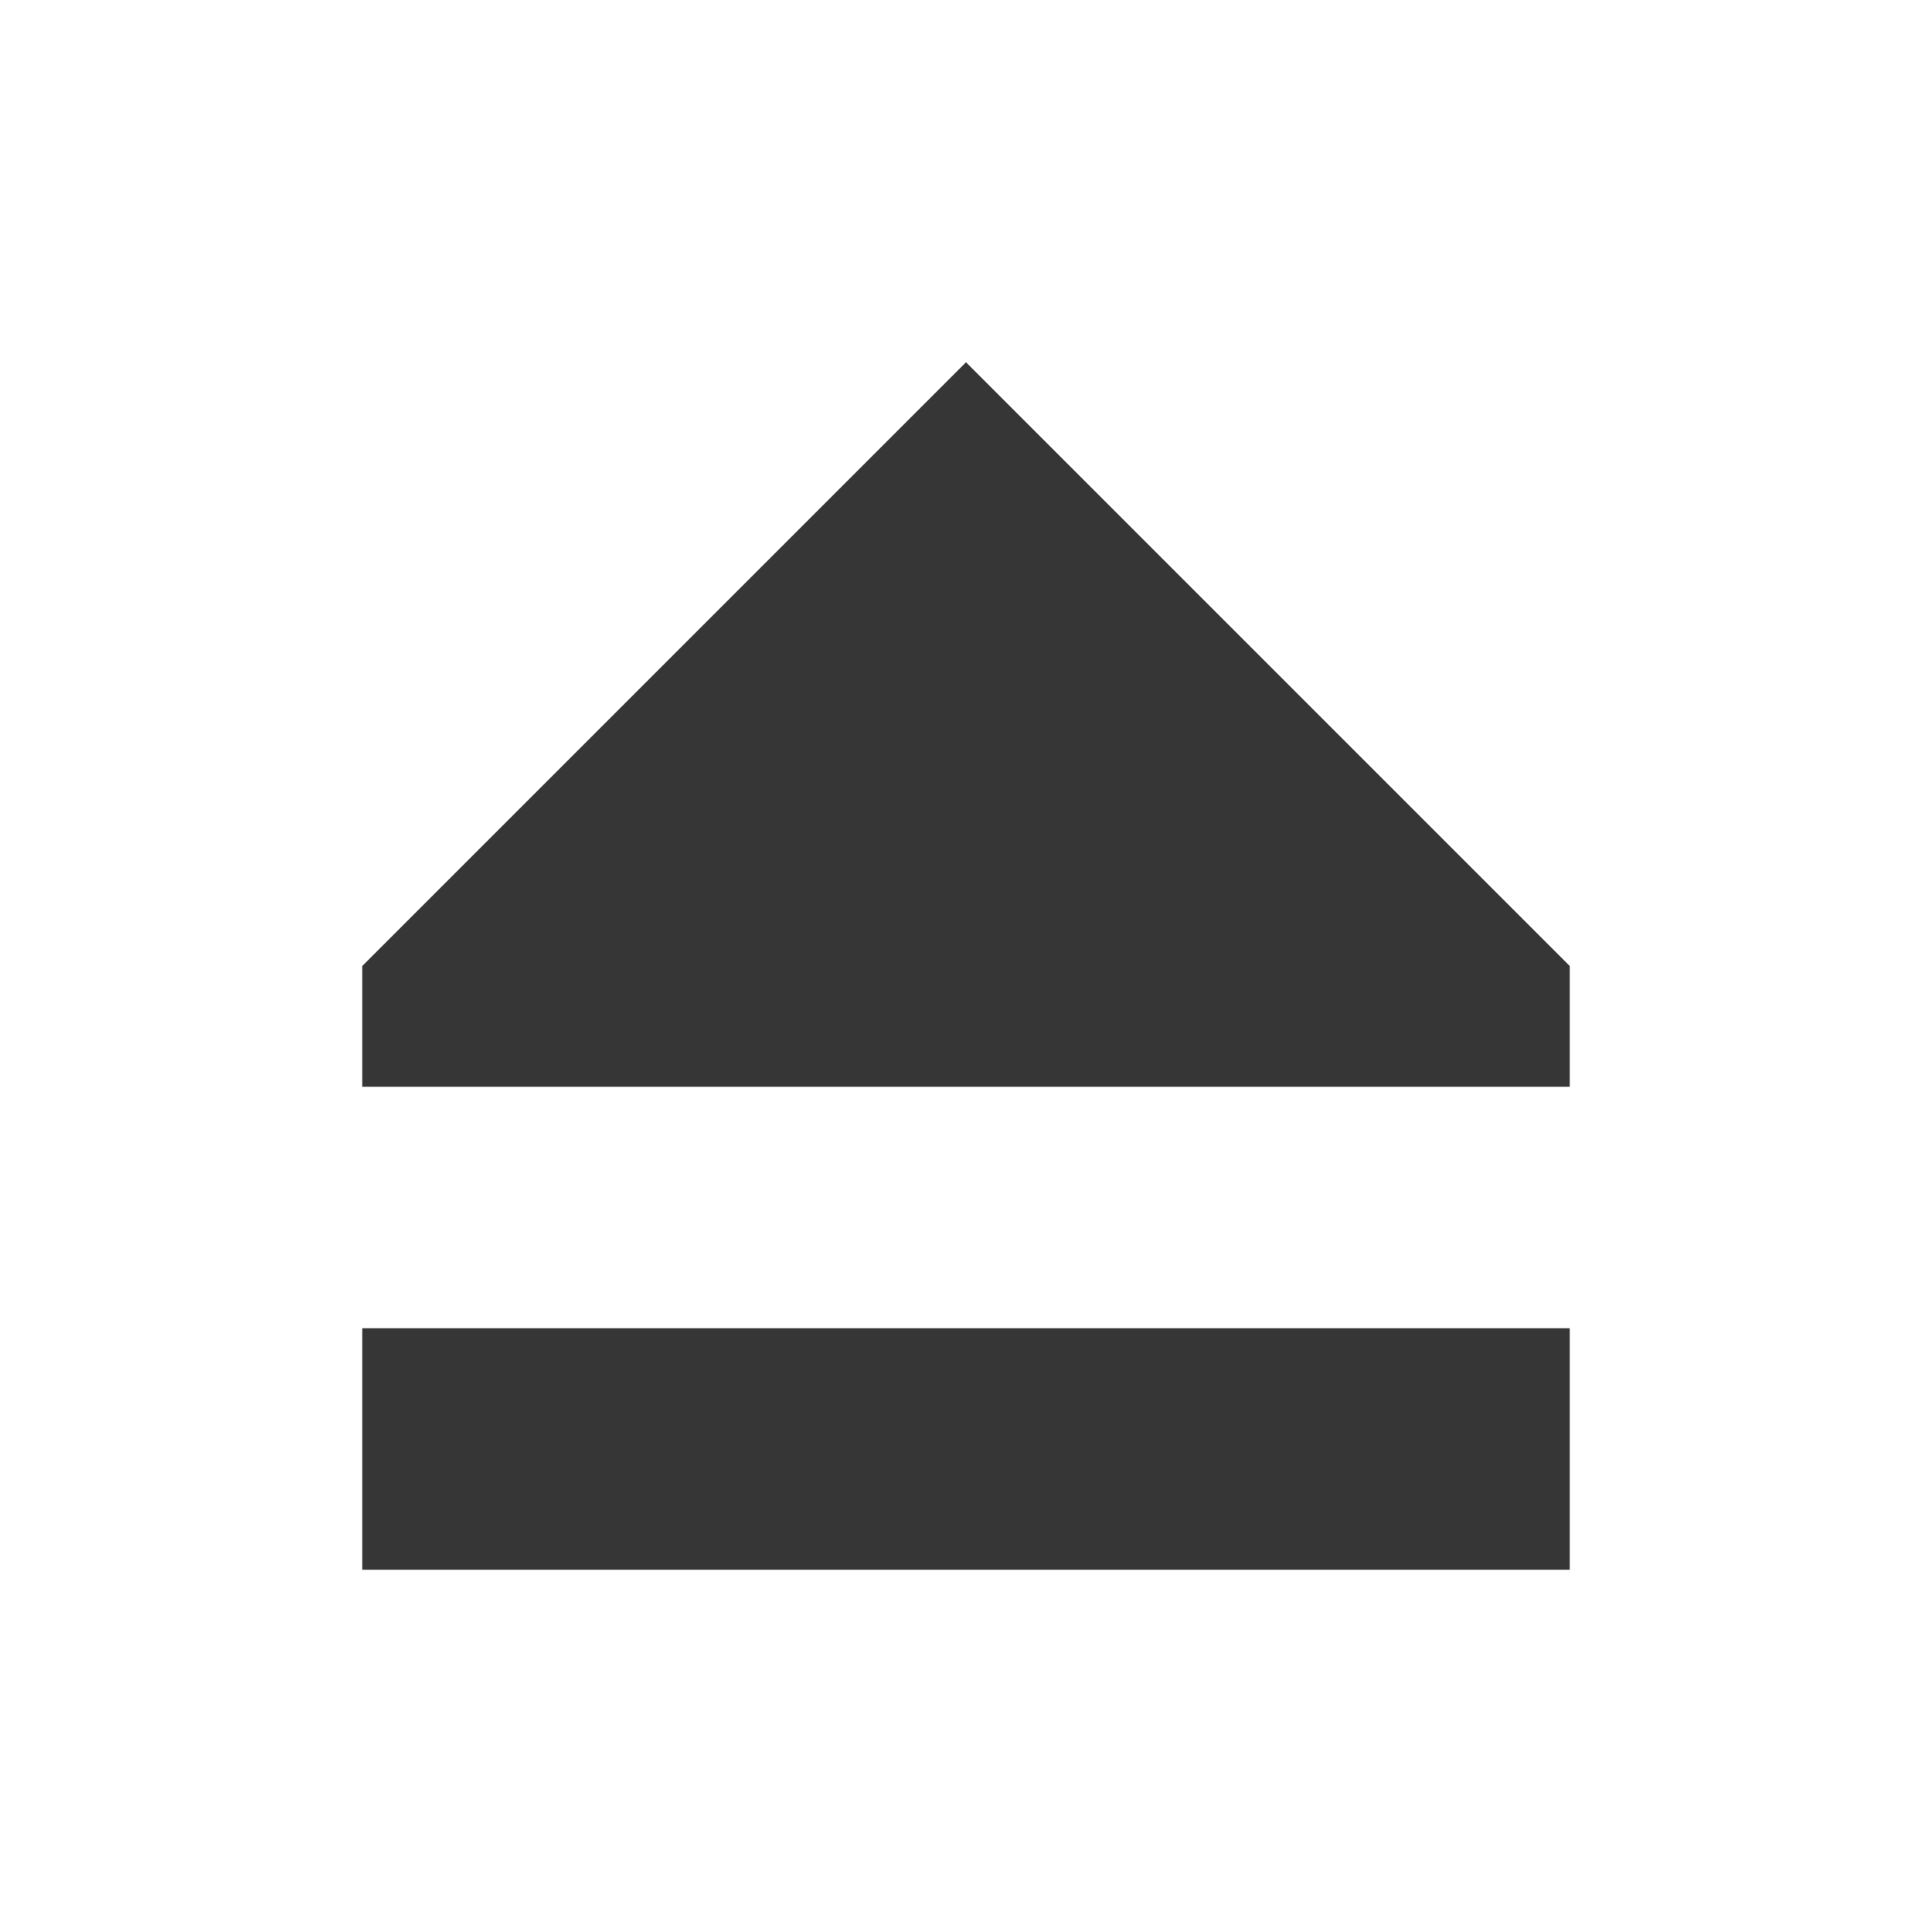
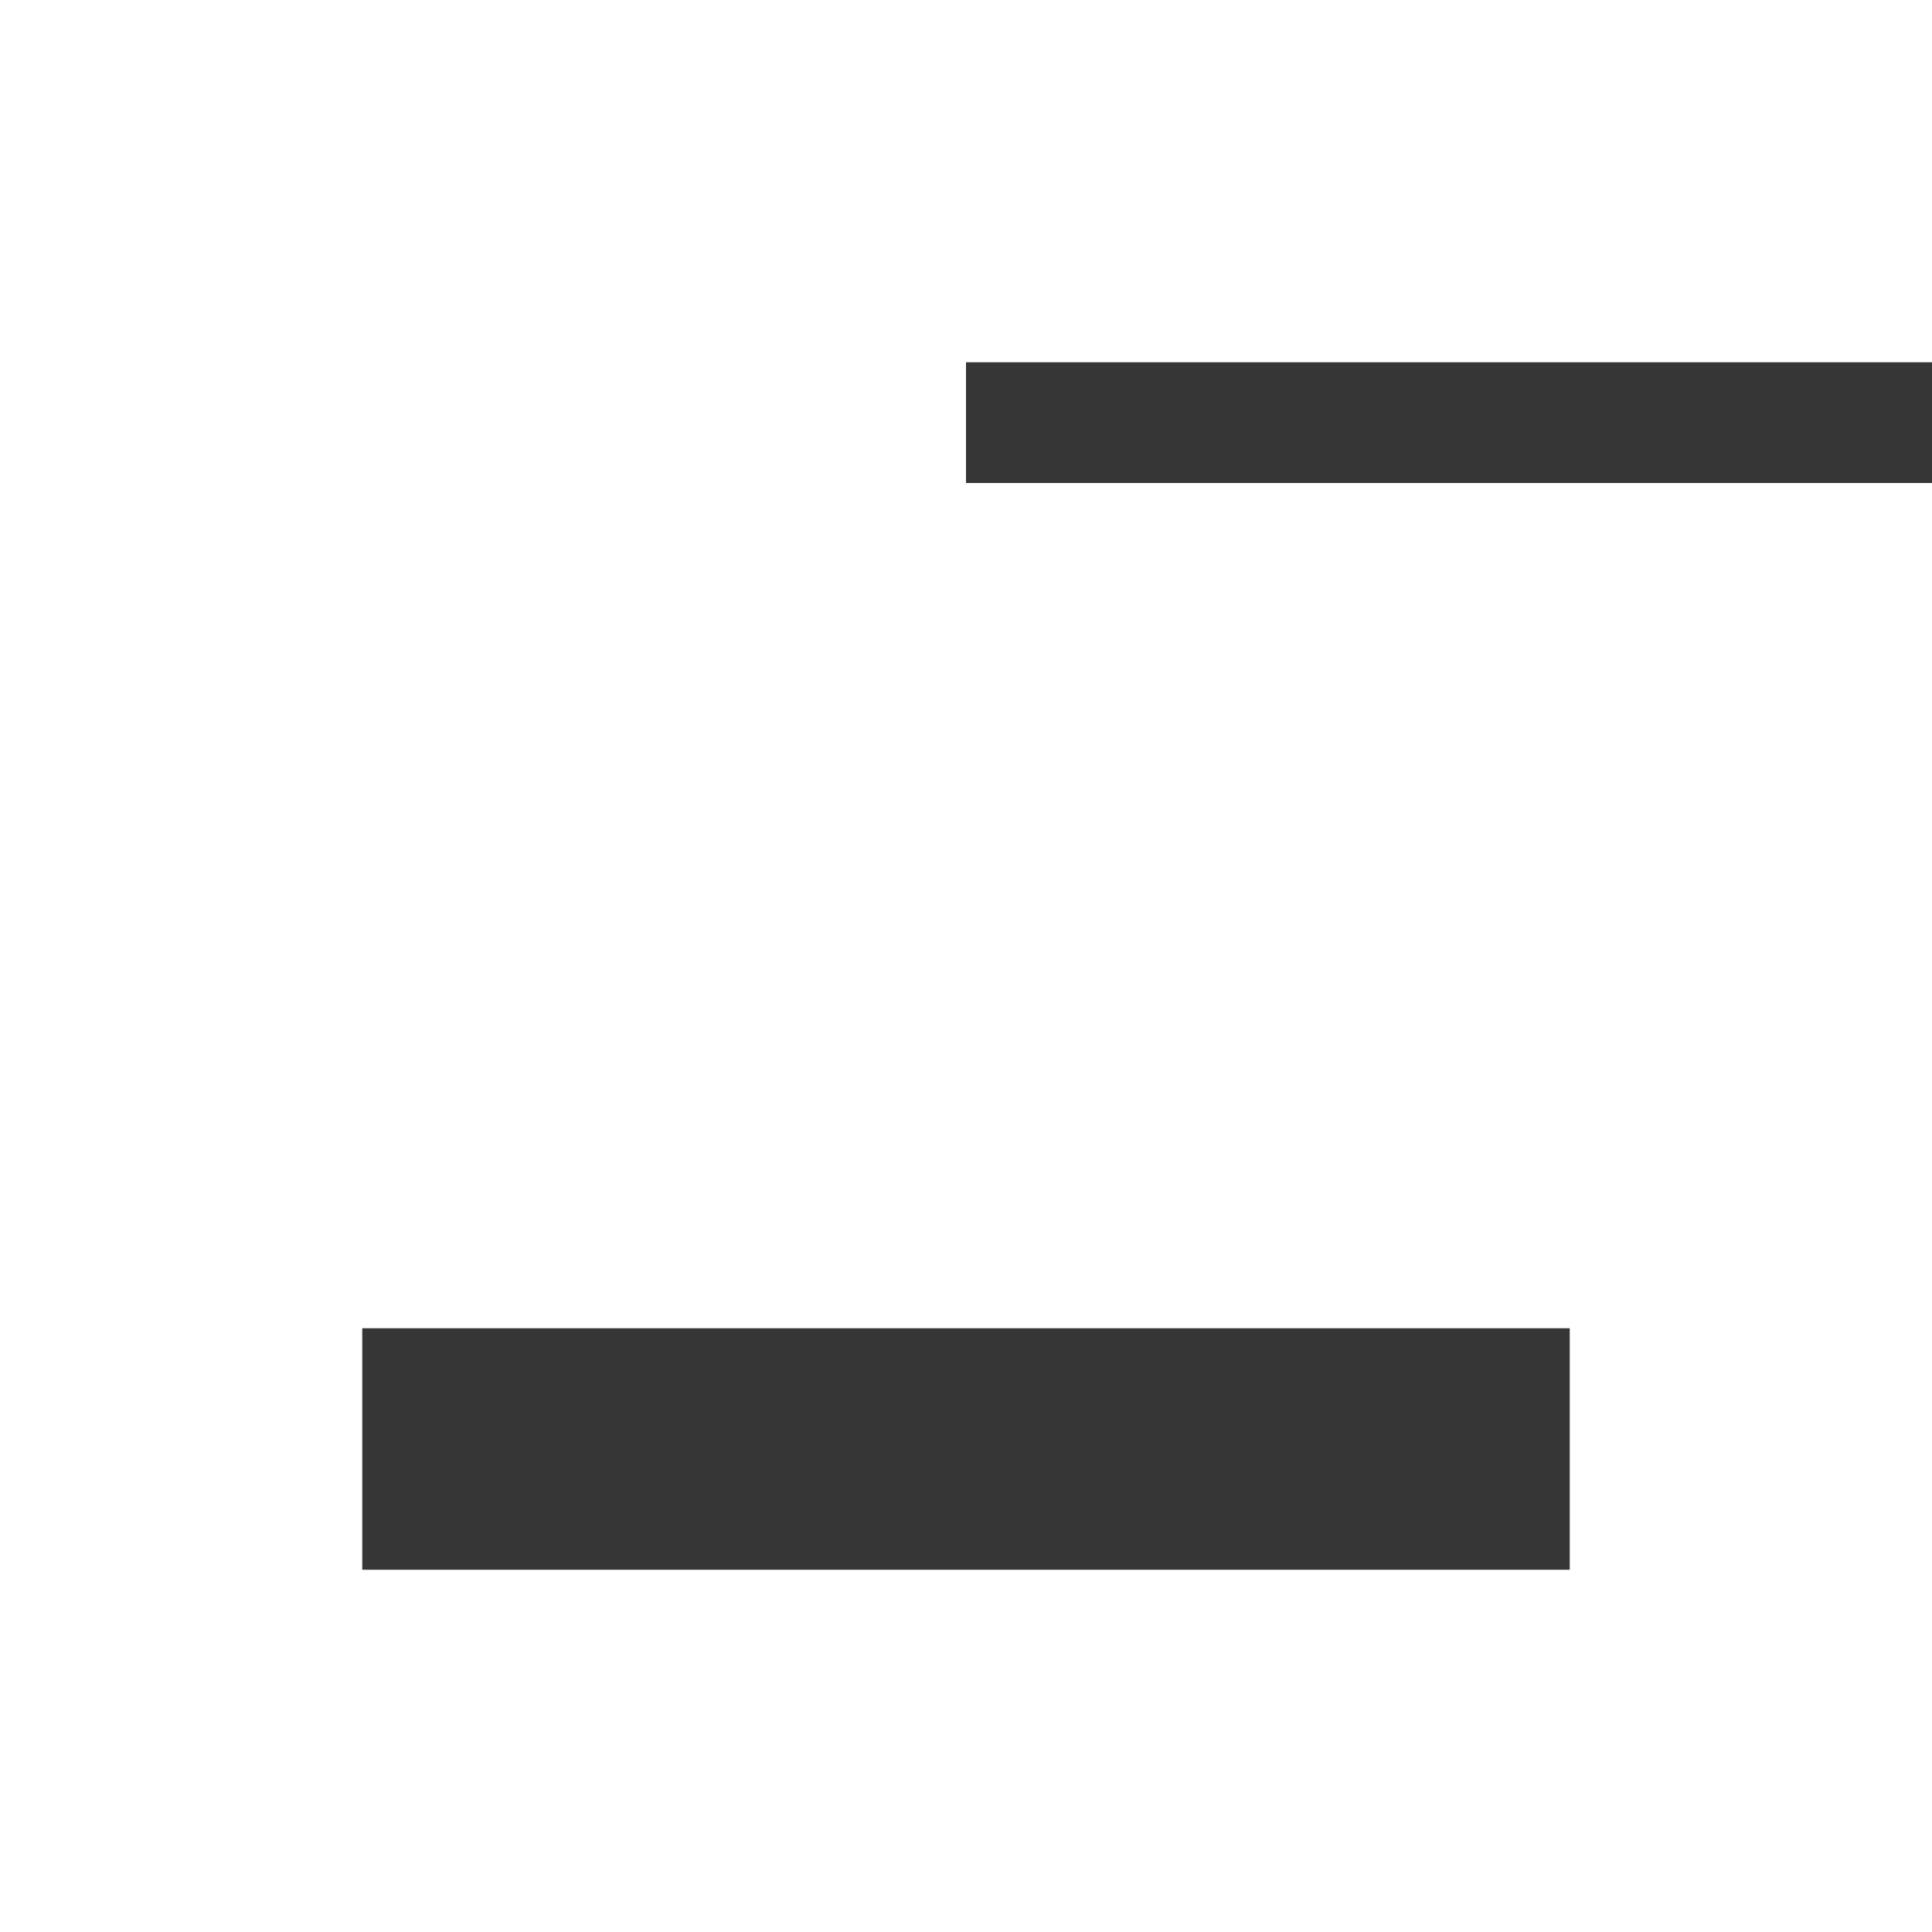
<svg xmlns="http://www.w3.org/2000/svg" height="16" width="16">
  <g transform="translate(-413 23)">
-     <path color="#000" d="M421-20l-5 5v1h10v-1zm-5 8v2h10v-2z" display="block" fill="#363636" overflow="visible" style="marker:none" />
+     <path color="#000" d="M421-20v1h10v-1zm-5 8v2h10v-2z" display="block" fill="#363636" overflow="visible" style="marker:none" />
  </g>
</svg>